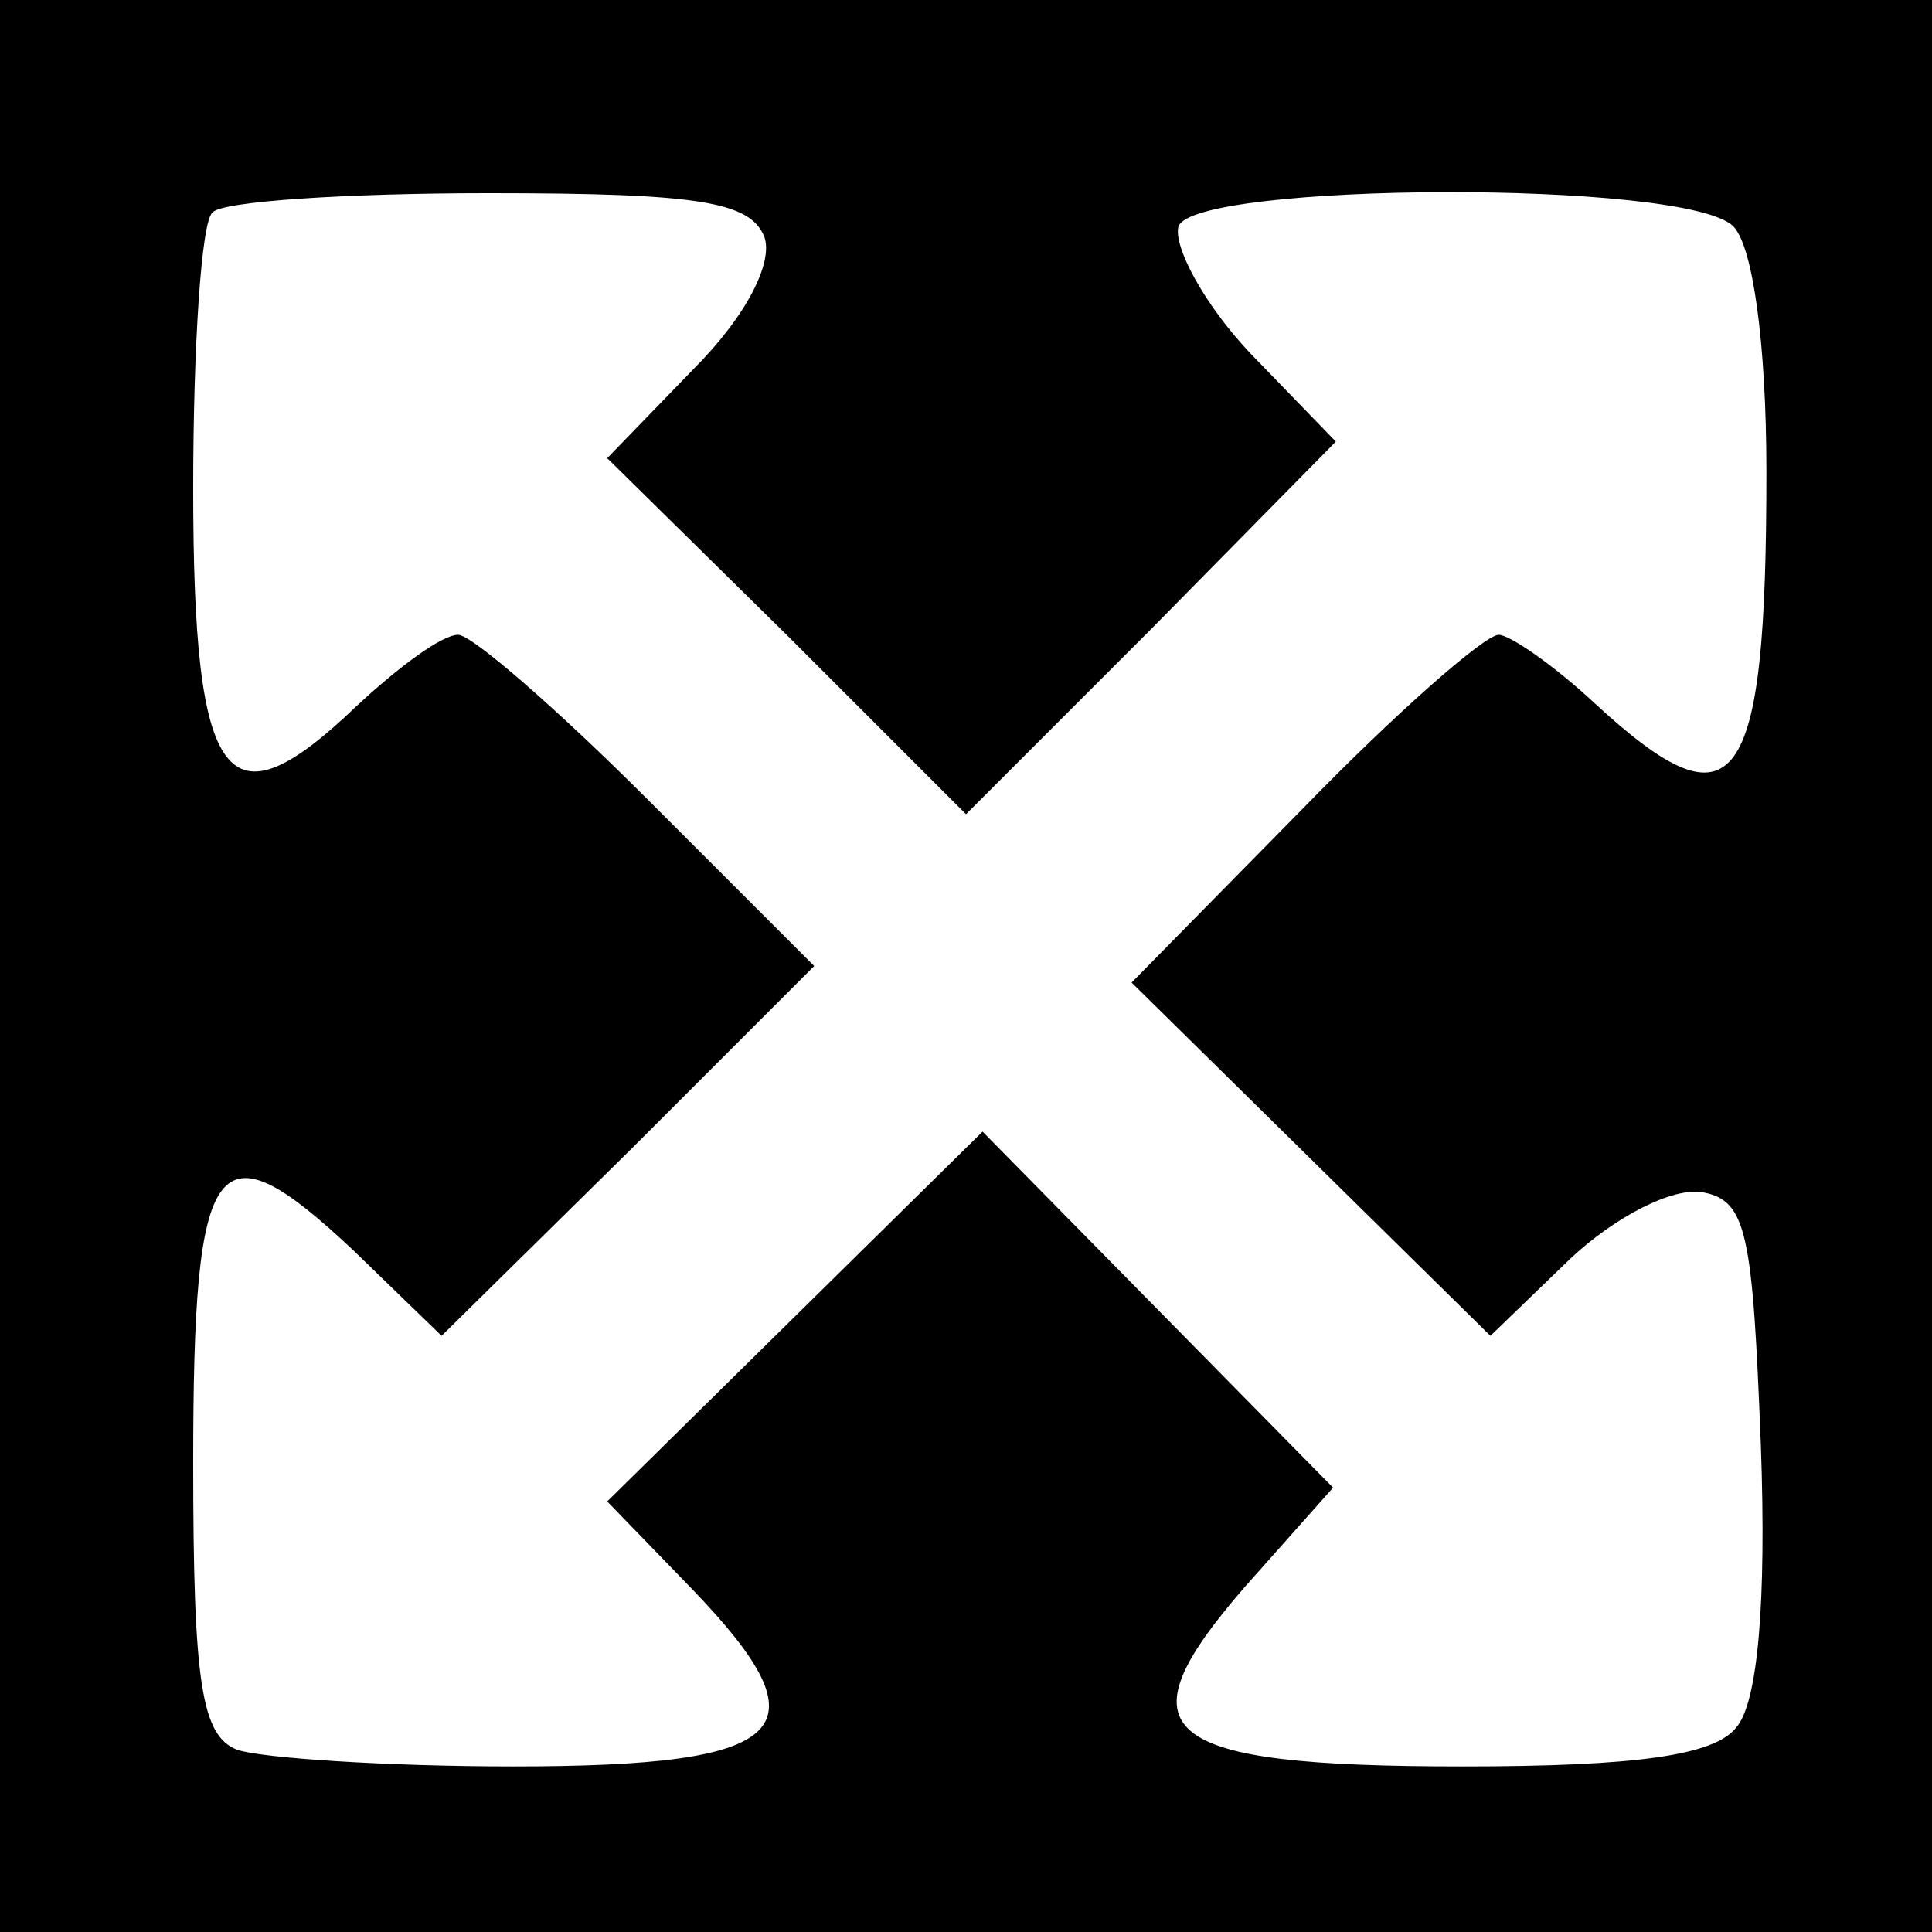
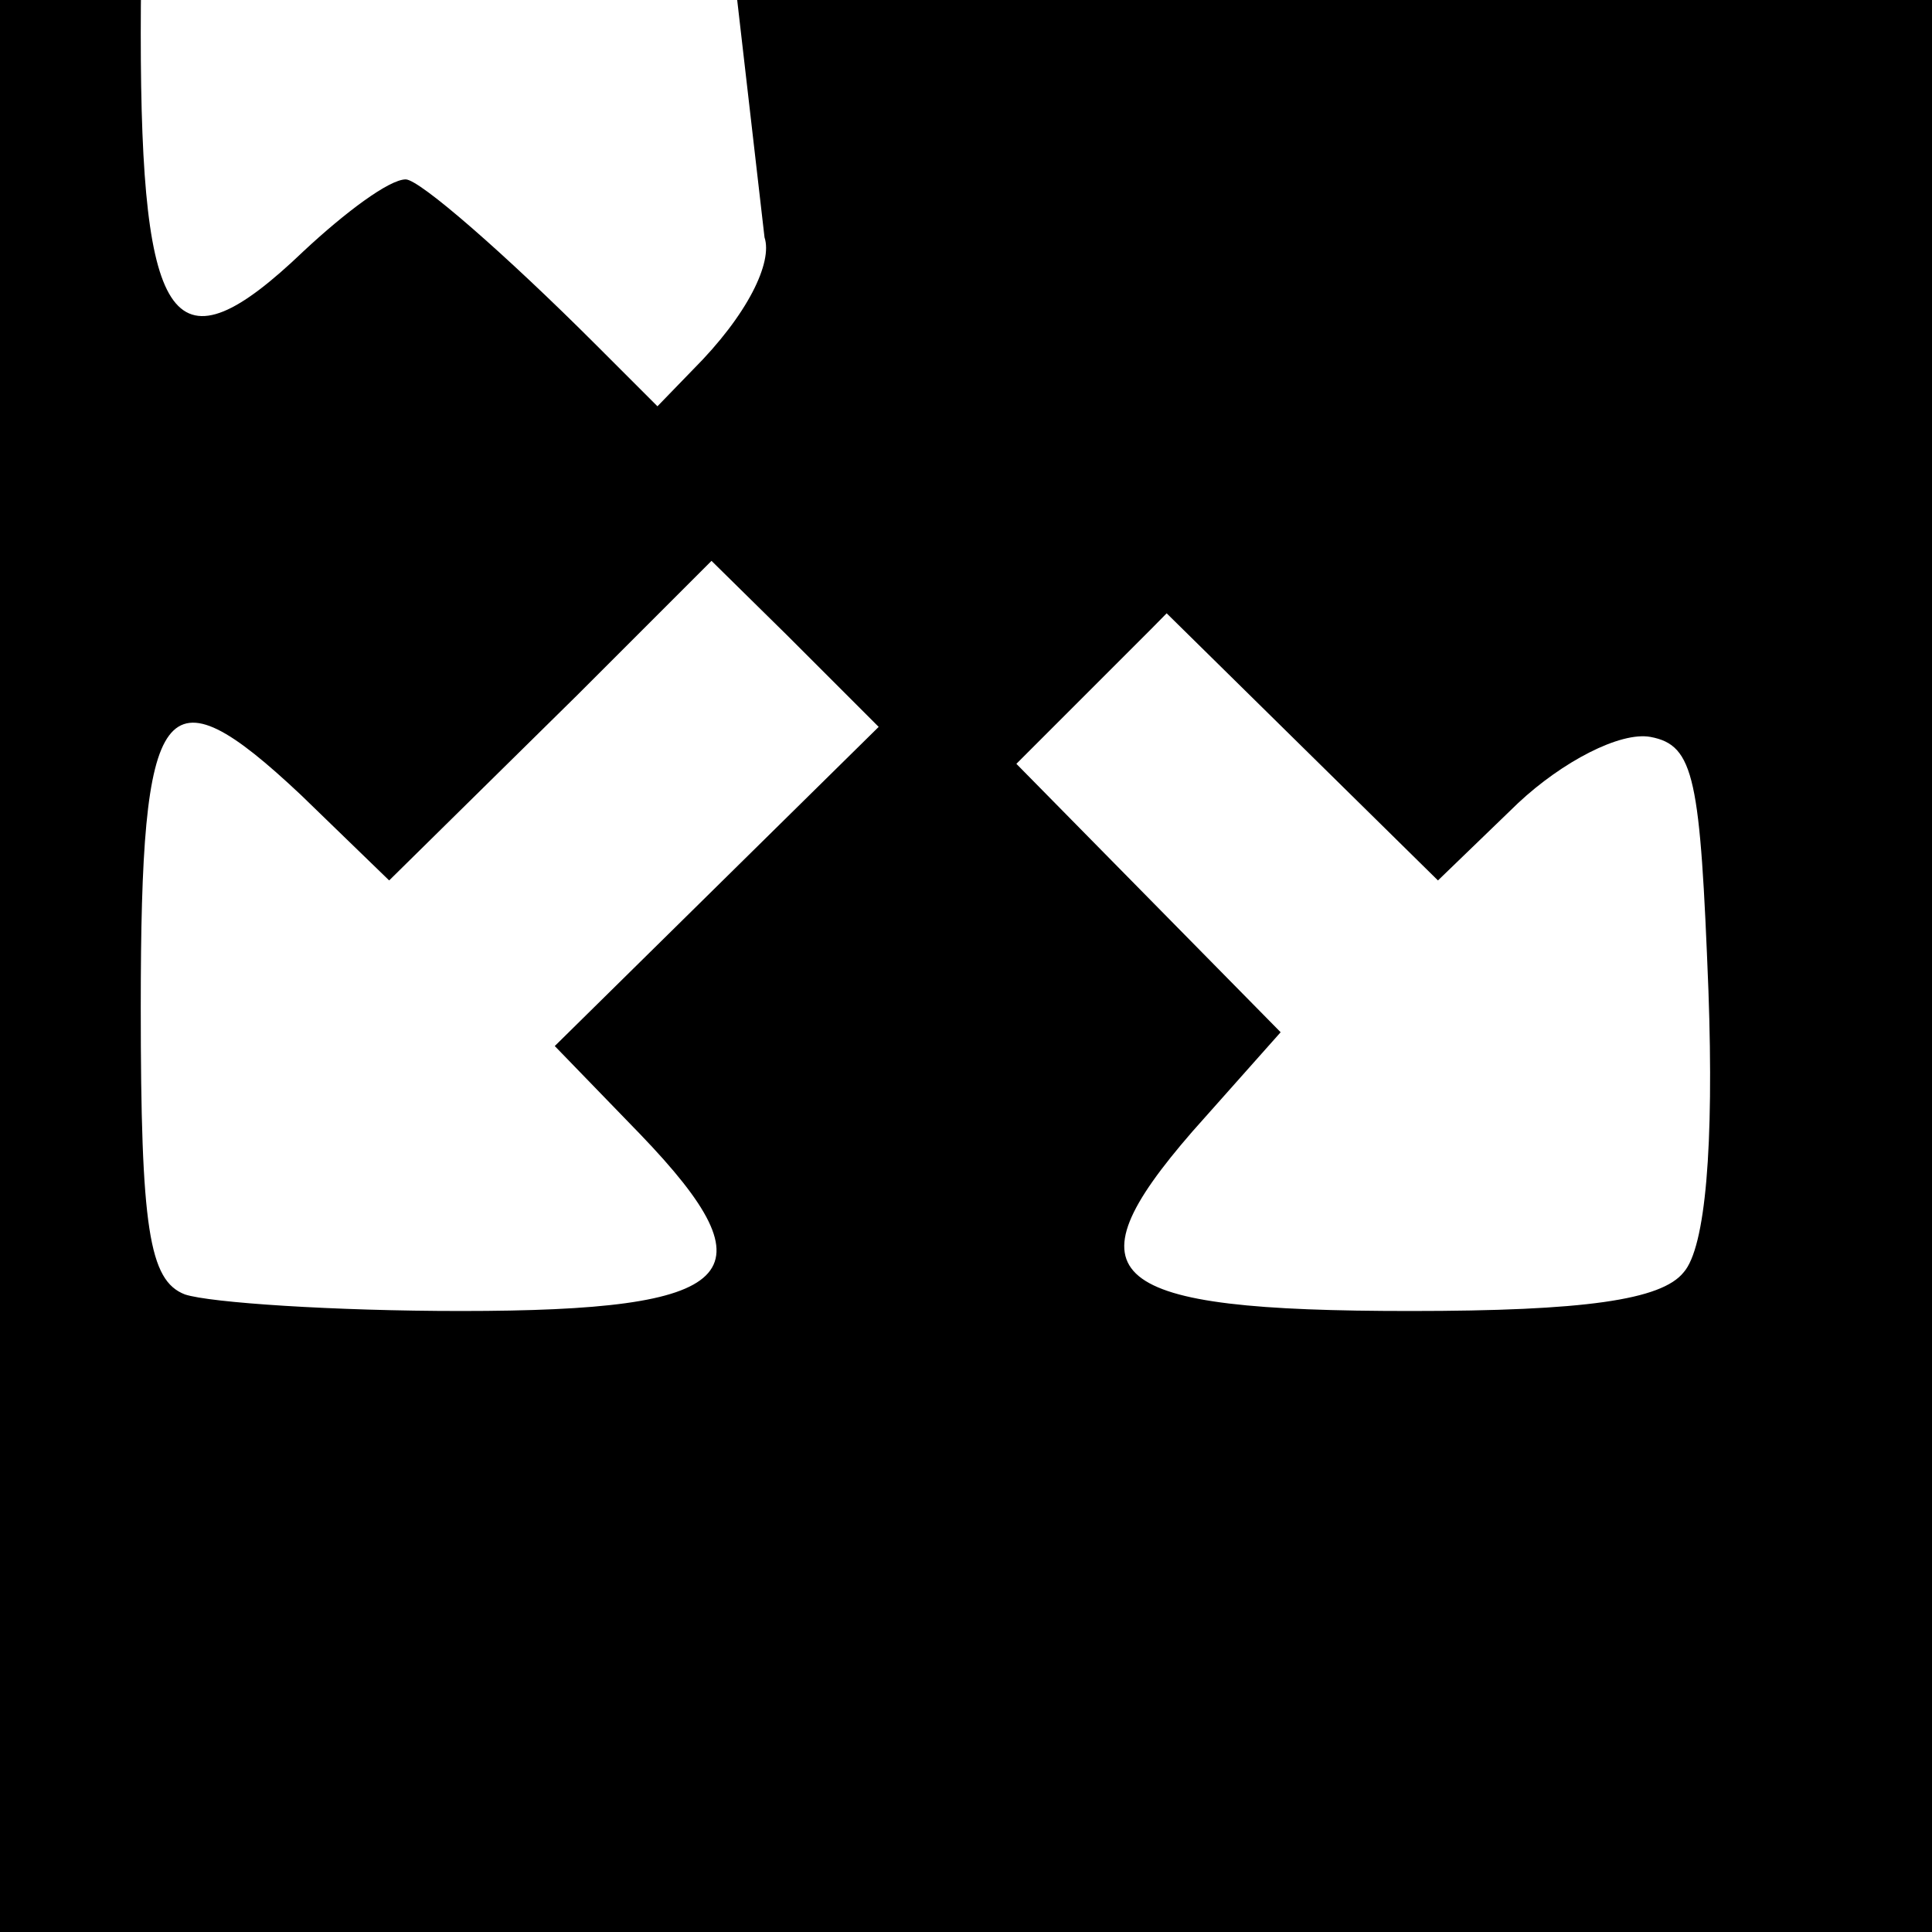
<svg xmlns="http://www.w3.org/2000/svg" version="1.0" width="70pt" height="70pt" viewBox="0 0 70 70" preserveAspectRatio="xMidYMid meet">
  <g transform="translate(0,70) scale(0.1,-0.1)" fill="#000000" stroke="none">
-     <path d="M0 350 l0 -350 350 0 350 0 0 350 0 350 -350 0 -350 0 0 -350z m277 264 c3 -9 -6 -28 -26 -48 l-31 -32 65 -64 65 -65 67 67 67 68 -31 32 c-17 18 -28 39 -26 46 6 16 184 17 201 0 7 -7 12 -42 12 -89 0 -116 -11 -131 -62 -84 -15 14 -31 25 -35 25 -5 0 -37 -28 -71 -63 l-62 -63 65 -64 65 -64 29 28 c16 15 37 26 48 24 16 -3 18 -15 21 -92 2 -56 -1 -93 -9 -102 -8 -10 -36 -14 -99 -14 -111 0 -125 12 -79 65 l32 36 -64 65 -63 64 -68 -67 -68 -67 31 -32 c49 -51 36 -64 -65 -64 -46 0 -91 3 -100 6 -13 5 -16 24 -16 104 0 113 8 124 58 77 l32 -31 68 67 67 67 -60 60 c-33 33 -64 60 -69 60 -6 0 -22 -12 -37 -26 -47 -45 -59 -29 -59 79 0 52 3 97 7 100 3 4 48 7 100 7 76 0 95 -3 100 -16z" />
+     <path d="M0 350 l0 -350 350 0 350 0 0 350 0 350 -350 0 -350 0 0 -350z m277 264 c3 -9 -6 -28 -26 -48 l-31 -32 65 -64 65 -65 67 67 67 68 -31 32 l-62 -63 65 -64 65 -64 29 28 c16 15 37 26 48 24 16 -3 18 -15 21 -92 2 -56 -1 -93 -9 -102 -8 -10 -36 -14 -99 -14 -111 0 -125 12 -79 65 l32 36 -64 65 -63 64 -68 -67 -68 -67 31 -32 c49 -51 36 -64 -65 -64 -46 0 -91 3 -100 6 -13 5 -16 24 -16 104 0 113 8 124 58 77 l32 -31 68 67 67 67 -60 60 c-33 33 -64 60 -69 60 -6 0 -22 -12 -37 -26 -47 -45 -59 -29 -59 79 0 52 3 97 7 100 3 4 48 7 100 7 76 0 95 -3 100 -16z" />
  </g>
</svg>